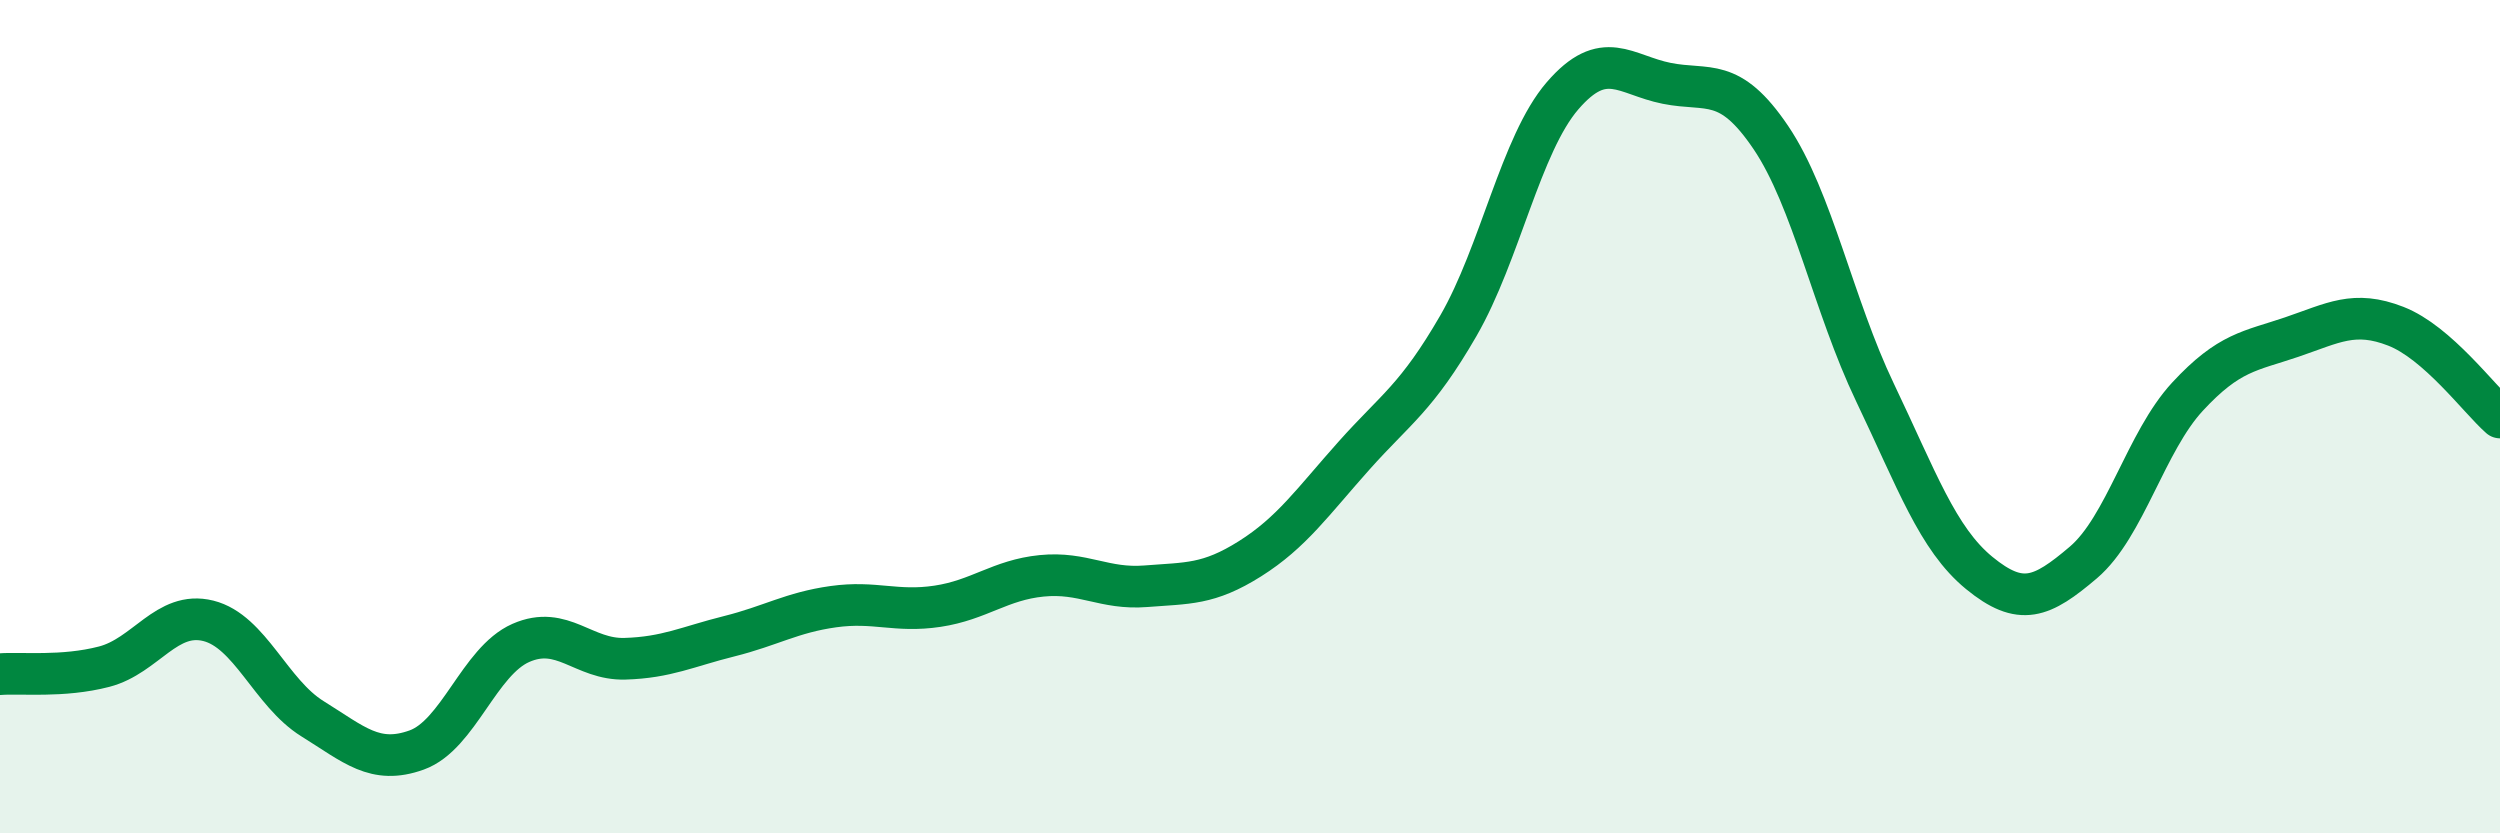
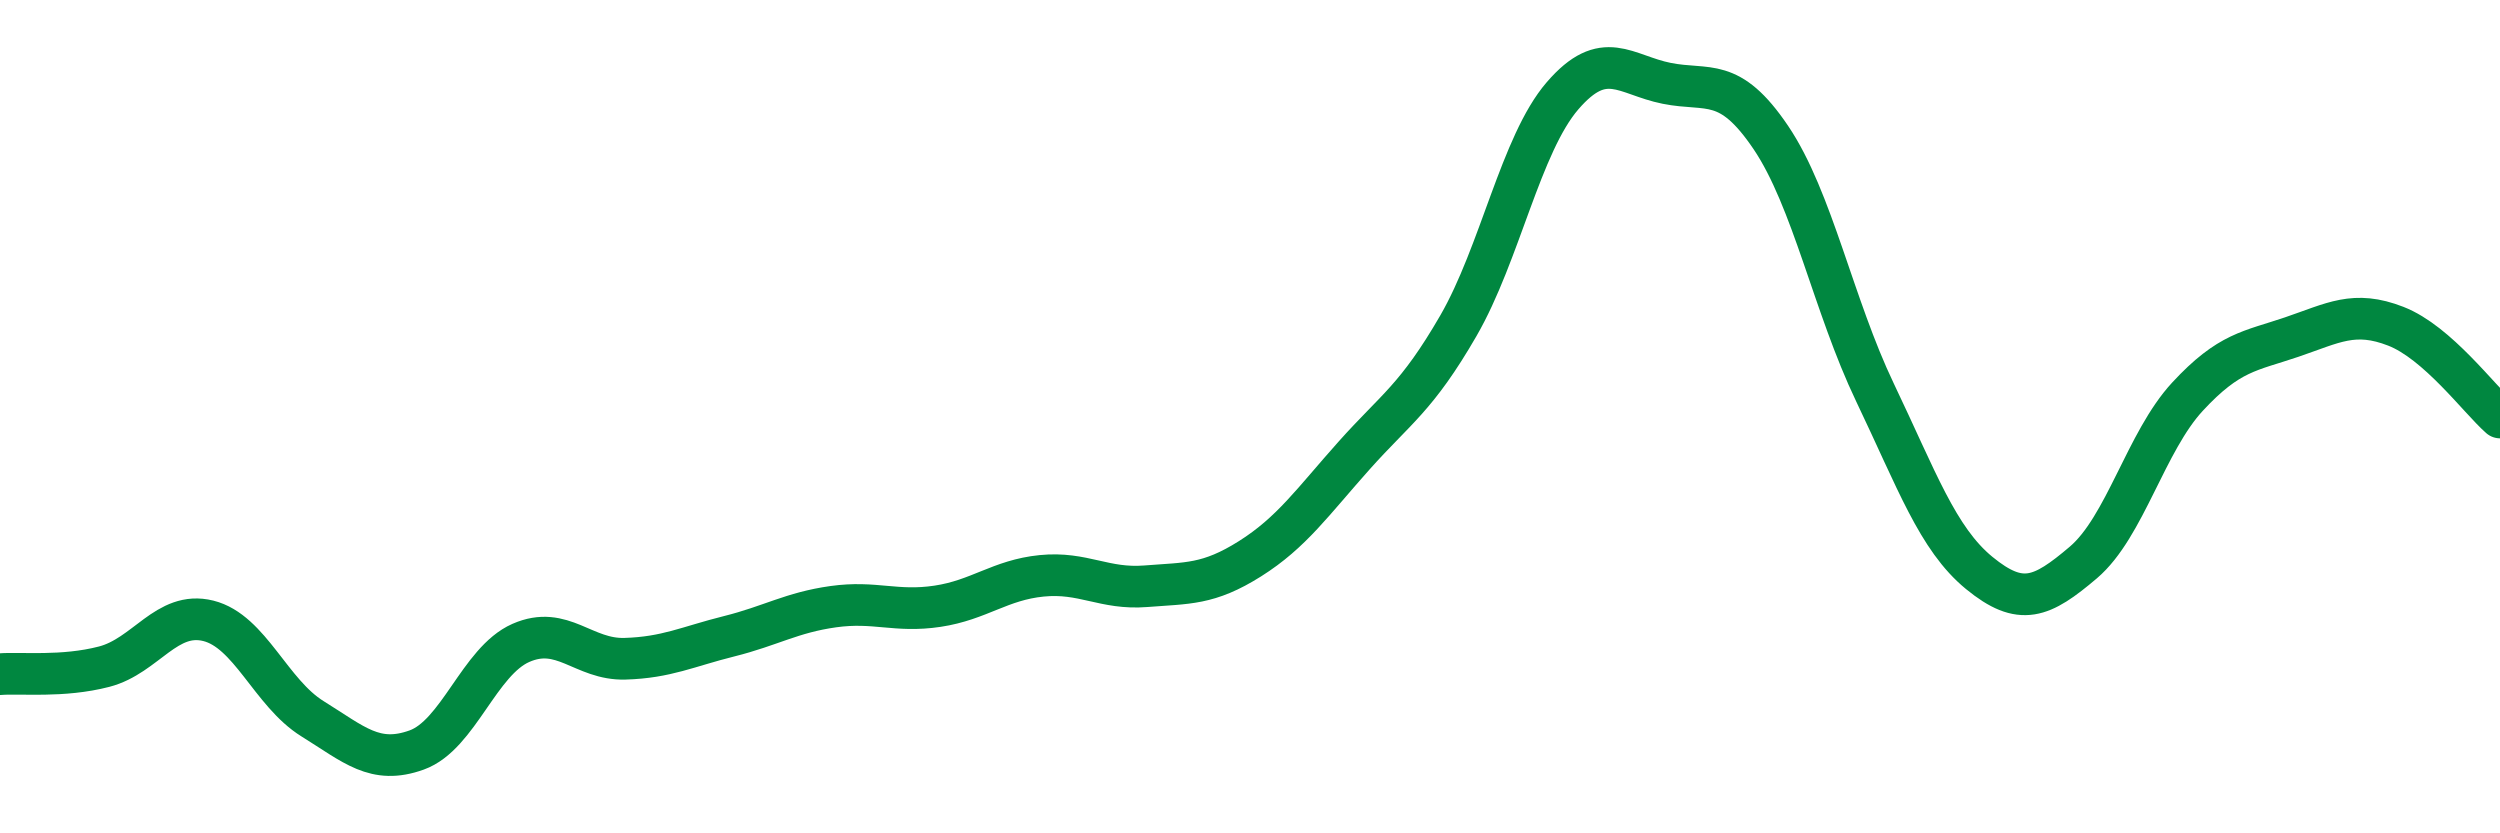
<svg xmlns="http://www.w3.org/2000/svg" width="60" height="20" viewBox="0 0 60 20">
-   <path d="M 0,16.18 C 0.5,16.14 1.5,16.26 2.5,16 C 3.5,15.74 4,14.65 5,14.9 C 6,15.15 6.5,16.63 7.5,17.25 C 8.5,17.87 9,18.36 10,18 C 11,17.64 11.5,15.87 12.5,15.43 C 13.5,14.99 14,15.84 15,15.81 C 16,15.78 16.5,15.52 17.5,15.27 C 18.5,15.02 19,14.7 20,14.56 C 21,14.42 21.5,14.7 22.5,14.55 C 23.5,14.4 24,13.92 25,13.82 C 26,13.72 26.5,14.15 27.5,14.07 C 28.5,13.99 29,14.04 30,13.41 C 31,12.78 31.5,12.05 32.5,10.93 C 33.5,9.81 34,9.55 35,7.82 C 36,6.09 36.5,3.46 37.5,2.3 C 38.5,1.14 39,1.8 40,2 C 41,2.2 41.5,1.82 42.5,3.3 C 43.5,4.78 44,7.33 45,9.42 C 46,11.51 46.5,12.93 47.5,13.75 C 48.5,14.57 49,14.35 50,13.5 C 51,12.65 51.5,10.6 52.5,9.52 C 53.5,8.44 54,8.43 55,8.09 C 56,7.75 56.5,7.44 57.5,7.83 C 58.5,8.22 59.5,9.58 60,10.02L60 20L0 20Z" fill="#008740" opacity="0.1" stroke-linecap="round" stroke-linejoin="round" />
  <path d="M 0,16.18 C 0.5,16.14 1.5,16.26 2.5,16 C 3.5,15.74 4,14.65 5,14.9 C 6,15.15 6.5,16.63 7.5,17.25 C 8.5,17.87 9,18.36 10,18 C 11,17.64 11.5,15.87 12.5,15.43 C 13.5,14.99 14,15.84 15,15.81 C 16,15.78 16.5,15.52 17.5,15.27 C 18.5,15.02 19,14.7 20,14.56 C 21,14.42 21.5,14.7 22.5,14.55 C 23.5,14.4 24,13.92 25,13.82 C 26,13.72 26.5,14.15 27.5,14.07 C 28.5,13.99 29,14.04 30,13.41 C 31,12.78 31.5,12.05 32.5,10.93 C 33.5,9.81 34,9.55 35,7.82 C 36,6.09 36.5,3.46 37.5,2.3 C 38.5,1.14 39,1.8 40,2 C 41,2.2 41.5,1.82 42.5,3.3 C 43.5,4.78 44,7.33 45,9.42 C 46,11.51 46.5,12.93 47.5,13.75 C 48.5,14.57 49,14.35 50,13.5 C 51,12.65 51.5,10.6 52.5,9.52 C 53.5,8.44 54,8.43 55,8.09 C 56,7.75 56.5,7.44 57.5,7.83 C 58.5,8.22 59.5,9.58 60,10.02" stroke="#008740" stroke-width="1" fill="none" stroke-linecap="round" stroke-linejoin="round" />
</svg>